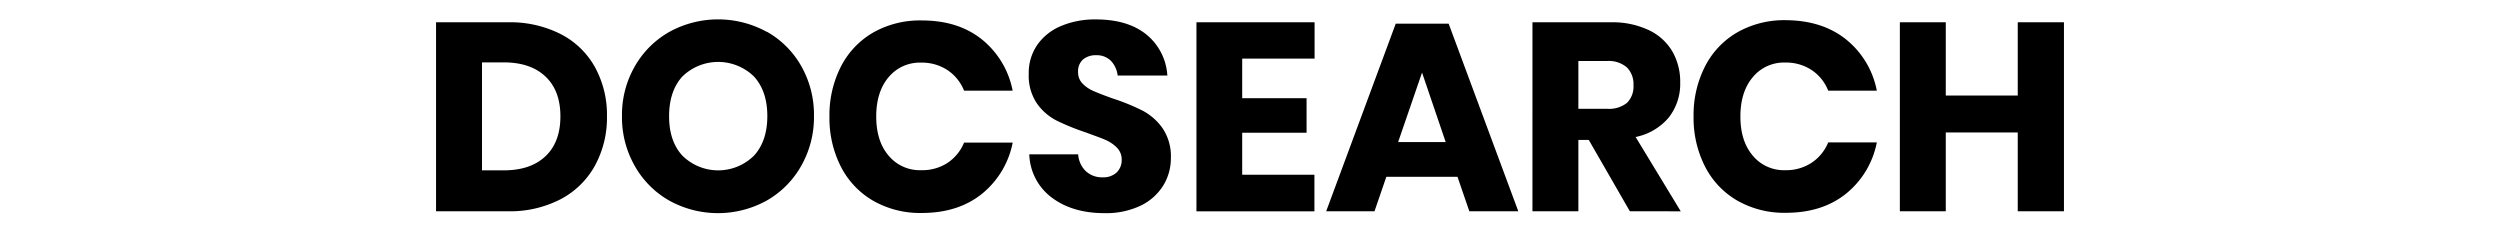
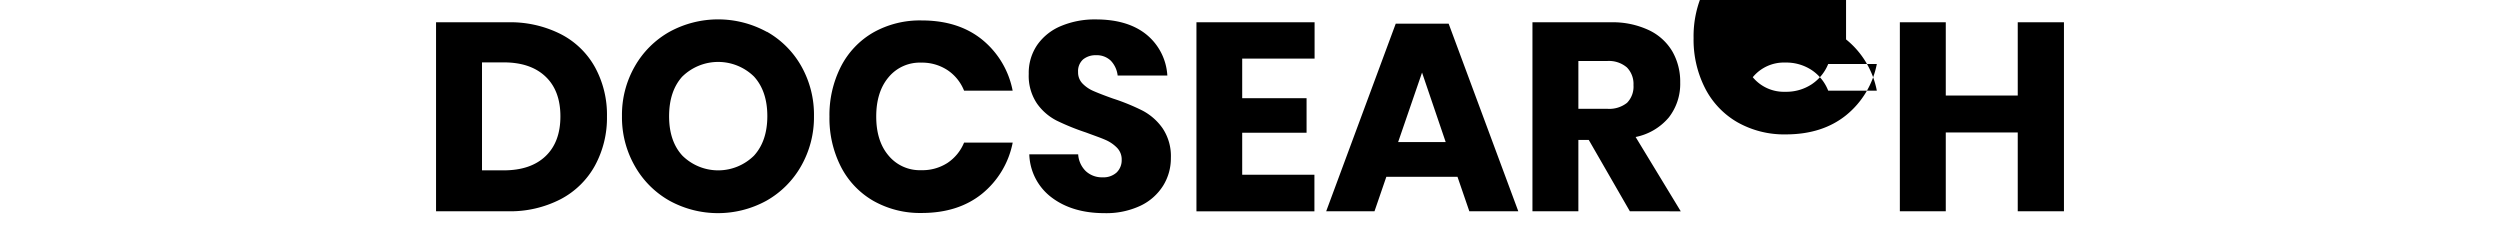
<svg xmlns="http://www.w3.org/2000/svg" fill="currentColor" fill-rule="evenodd" height="1em" style="flex:none;line-height:1" viewBox="0 0 172 24">
  <title>DocSearch</title>
-   <path d="M18.394 17.1a8.589 8.589 0 01-3.542 3.46 11.338 11.338 0 01-5.447 1.243H2V2.3h7.4a11.52 11.52 0 015.46 1.216 8.431 8.431 0 013.543 3.42 10.208 10.208 0 011.236 5.073 10.296 10.296 0 01-1.245 5.09zm-5.097-.979c1.024-.972 1.537-2.343 1.537-4.112 0-1.769-.513-3.138-1.537-4.108-1.028-.975-2.465-1.463-4.313-1.463H6.743V17.58h2.24c1.852 0 3.29-.486 4.314-1.459zm22.86-12.838A9.369 9.369 0 0139.7 6.839a10.167 10.167 0 011.302 5.144 10.157 10.157 0 01-1.329 5.157 9.454 9.454 0 01-3.578 3.574 10.398 10.398 0 01-10.004 0 9.418 9.418 0 01-3.574-3.574 10.096 10.096 0 01-1.329-5.157 10.042 10.042 0 011.329-5.144 9.456 9.456 0 013.574-3.556 10.455 10.455 0 0110.035 0h.031zm-8.733 4.605c-.912 1.003-1.37 2.367-1.373 4.095-.003 1.727.455 3.088 1.373 4.081a5.256 5.256 0 007.387 0c.918-1.008 1.377-2.368 1.377-4.081 0-1.713-.458-3.074-1.373-4.082a5.288 5.288 0 00-7.4 0l.009-.013zM58.33 4.067a8.968 8.968 0 013.175 5.289h-5.013a4.575 4.575 0 00-1.705-2.116 4.779 4.779 0 00-2.728-.776 4.171 4.171 0 00-3.357 1.504c-.85 1.007-1.275 2.36-1.275 4.055 0 1.695.425 3.04 1.275 4.037a4.181 4.181 0 003.357 1.503 4.774 4.774 0 002.728-.754 4.606 4.606 0 001.705-2.093h5.018a9.02 9.02 0 01-3.175 5.289c-1.633 1.313-3.7 1.971-6.2 1.974a9.78 9.78 0 01-5.013-1.256 8.555 8.555 0 01-3.344-3.526A11.015 11.015 0 0142.6 12.04a11.02 11.02 0 011.178-5.161 8.555 8.555 0 013.344-3.526A9.78 9.78 0 0152.13 2.11c2.504 0 4.57.652 6.2 1.957zm18.71 15.087a5.572 5.572 0 01-2.329 2.071 8.287 8.287 0 01-3.728.772c-2.197 0-4.007-.534-5.43-1.6a5.778 5.778 0 01-2.33-4.47h5.045c.037.657.318 1.276.788 1.737.471.43 1.093.658 1.731.635a2.02 2.02 0 001.444-.494c.355-.348.546-.827.527-1.322a1.705 1.705 0 00-.487-1.238 3.72 3.72 0 00-1.204-.816c-.479-.212-1.147-.44-1.997-.758a24.402 24.402 0 01-3.034-1.23 5.598 5.598 0 01-2.024-1.763 5.108 5.108 0 01-.846-3.05 5.1 5.1 0 01.886-3.005 5.6 5.6 0 012.458-1.944 8.979 8.979 0 013.587-.674c2.178 0 3.91.514 5.194 1.542a5.897 5.897 0 012.179 4.25h-5.128a2.64 2.64 0 00-.709-1.535 2.088 2.088 0 00-1.536-.564 2.02 2.02 0 00-1.329.44c-.357.335-.544.81-.509 1.297-.014.433.145.855.443 1.172a3.48 3.48 0 001.151.789c.46.202 1.125.46 1.993.77 1.057.34 2.086.76 3.078 1.257a5.856 5.856 0 012.05 1.807c.608.912.908 1.992.86 3.085a5.35 5.35 0 01-.793 2.839zM85.195 6.05v4.086h6.643v3.561h-6.643v4.333h7.453v3.777H80.473V2.3h12.192v3.75h-7.471zm22.218 12.196h-7.343l-1.222 3.557h-4.986l7.178-19.362h5.46l7.188 19.362h-5.053l-1.222-3.557zm-1.218-3.588l-2.44-7.17-2.467 7.17h4.907zm19.007 7.145l-4.242-7.365h-1.072v7.365h-4.739V2.3h8.096a8.765 8.765 0 013.937.82 5.557 5.557 0 012.413 2.203c.547.973.823 2.073.802 3.186a5.621 5.621 0 01-1.178 3.614 6.015 6.015 0 01-3.423 2.015l4.658 7.669-5.252-.004zm-5.314-10.578h2.941a2.96 2.96 0 002.081-.613 2.39 2.39 0 00.665-1.833 2.429 2.429 0 00-.678-1.82 2.857 2.857 0 00-2.064-.661h-2.945v4.927zm27.625-7.158a8.948 8.948 0 013.175 5.289h-5.018a4.546 4.546 0 00-1.705-2.125 4.768 4.768 0 00-2.728-.775 4.152 4.152 0 00-3.352 1.512c-.85 1.007-1.276 2.36-1.276 4.055 0 1.695.426 3.04 1.276 4.037a4.166 4.166 0 003.352 1.503 4.766 4.766 0 002.728-.772 4.574 4.574 0 001.705-2.093h5.018a9 9 0 01-3.175 5.289c-1.633 1.313-3.7 1.971-6.2 1.974a9.787 9.787 0 01-5.018-1.256 8.518 8.518 0 01-3.339-3.526 10.99 10.99 0 01-1.178-5.157c-.034-1.79.37-3.561 1.178-5.161a8.52 8.52 0 013.339-3.526 9.783 9.783 0 015.018-1.252c2.501.018 4.567.68 6.2 1.984zM170 2.3v19.503h-4.769v-8.136h-7.427v8.136h-4.739V2.3h4.739v7.558h7.427V2.3H170z" />
+   <path d="M18.394 17.1a8.589 8.589 0 01-3.542 3.46 11.338 11.338 0 01-5.447 1.243H2V2.3h7.4a11.52 11.52 0 015.46 1.216 8.431 8.431 0 013.543 3.42 10.208 10.208 0 011.236 5.073 10.296 10.296 0 01-1.245 5.09zm-5.097-.979c1.024-.972 1.537-2.343 1.537-4.112 0-1.769-.513-3.138-1.537-4.108-1.028-.975-2.465-1.463-4.313-1.463H6.743V17.58h2.24c1.852 0 3.29-.486 4.314-1.459zm22.86-12.838A9.369 9.369 0 0139.7 6.839a10.167 10.167 0 011.302 5.144 10.157 10.157 0 01-1.329 5.157 9.454 9.454 0 01-3.578 3.574 10.398 10.398 0 01-10.004 0 9.418 9.418 0 01-3.574-3.574 10.096 10.096 0 01-1.329-5.157 10.042 10.042 0 011.329-5.144 9.456 9.456 0 013.574-3.556 10.455 10.455 0 0110.035 0h.031zm-8.733 4.605c-.912 1.003-1.37 2.367-1.373 4.095-.003 1.727.455 3.088 1.373 4.081a5.256 5.256 0 007.387 0c.918-1.008 1.377-2.368 1.377-4.081 0-1.713-.458-3.074-1.373-4.082a5.288 5.288 0 00-7.4 0l.009-.013zM58.33 4.067a8.968 8.968 0 013.175 5.289h-5.013a4.575 4.575 0 00-1.705-2.116 4.779 4.779 0 00-2.728-.776 4.171 4.171 0 00-3.357 1.504c-.85 1.007-1.275 2.36-1.275 4.055 0 1.695.425 3.04 1.275 4.037a4.181 4.181 0 003.357 1.503 4.774 4.774 0 002.728-.754 4.606 4.606 0 001.705-2.093h5.018a9.02 9.02 0 01-3.175 5.289c-1.633 1.313-3.7 1.971-6.2 1.974a9.78 9.78 0 01-5.013-1.256 8.555 8.555 0 01-3.344-3.526A11.015 11.015 0 0142.6 12.04a11.02 11.02 0 011.178-5.161 8.555 8.555 0 013.344-3.526A9.78 9.78 0 0152.13 2.11c2.504 0 4.57.652 6.2 1.957zm18.71 15.087a5.572 5.572 0 01-2.329 2.071 8.287 8.287 0 01-3.728.772c-2.197 0-4.007-.534-5.43-1.6a5.778 5.778 0 01-2.33-4.47h5.045c.037.657.318 1.276.788 1.737.471.43 1.093.658 1.731.635a2.02 2.02 0 001.444-.494c.355-.348.546-.827.527-1.322a1.705 1.705 0 00-.487-1.238 3.72 3.72 0 00-1.204-.816c-.479-.212-1.147-.44-1.997-.758a24.402 24.402 0 01-3.034-1.23 5.598 5.598 0 01-2.024-1.763 5.108 5.108 0 01-.846-3.05 5.1 5.1 0 01.886-3.005 5.6 5.6 0 012.458-1.944 8.979 8.979 0 013.587-.674c2.178 0 3.91.514 5.194 1.542a5.897 5.897 0 012.179 4.25h-5.128a2.64 2.64 0 00-.709-1.535 2.088 2.088 0 00-1.536-.564 2.02 2.02 0 00-1.329.44c-.357.335-.544.81-.509 1.297-.014.433.145.855.443 1.172a3.48 3.48 0 001.151.789c.46.202 1.125.46 1.993.77 1.057.34 2.086.76 3.078 1.257a5.856 5.856 0 012.05 1.807c.608.912.908 1.992.86 3.085a5.35 5.35 0 01-.793 2.839zM85.195 6.05v4.086h6.643v3.561h-6.643v4.333h7.453v3.777H80.473V2.3h12.192v3.75h-7.471zm22.218 12.196h-7.343l-1.222 3.557h-4.986l7.178-19.362h5.46l7.188 19.362h-5.053l-1.222-3.557zm-1.218-3.588l-2.44-7.17-2.467 7.17h4.907zm19.007 7.145l-4.242-7.365h-1.072v7.365h-4.739V2.3h8.096a8.765 8.765 0 013.937.82 5.557 5.557 0 012.413 2.203c.547.973.823 2.073.802 3.186a5.621 5.621 0 01-1.178 3.614 6.015 6.015 0 01-3.423 2.015l4.658 7.669-5.252-.004zm-5.314-10.578h2.941a2.96 2.96 0 002.081-.613 2.39 2.39 0 00.665-1.833 2.429 2.429 0 00-.678-1.82 2.857 2.857 0 00-2.064-.661h-2.945v4.927zm27.625-7.158a8.948 8.948 0 013.175 5.289h-5.018a4.546 4.546 0 00-1.705-2.125 4.768 4.768 0 00-2.728-.775 4.152 4.152 0 00-3.352 1.512a4.166 4.166 0 003.352 1.503 4.766 4.766 0 002.728-.772 4.574 4.574 0 001.705-2.093h5.018a9 9 0 01-3.175 5.289c-1.633 1.313-3.7 1.971-6.2 1.974a9.787 9.787 0 01-5.018-1.256 8.518 8.518 0 01-3.339-3.526 10.99 10.99 0 01-1.178-5.157c-.034-1.79.37-3.561 1.178-5.161a8.52 8.52 0 013.339-3.526 9.783 9.783 0 015.018-1.252c2.501.018 4.567.68 6.2 1.984zM170 2.3v19.503h-4.769v-8.136h-7.427v8.136h-4.739V2.3h4.739v7.558h7.427V2.3H170z" />
</svg>